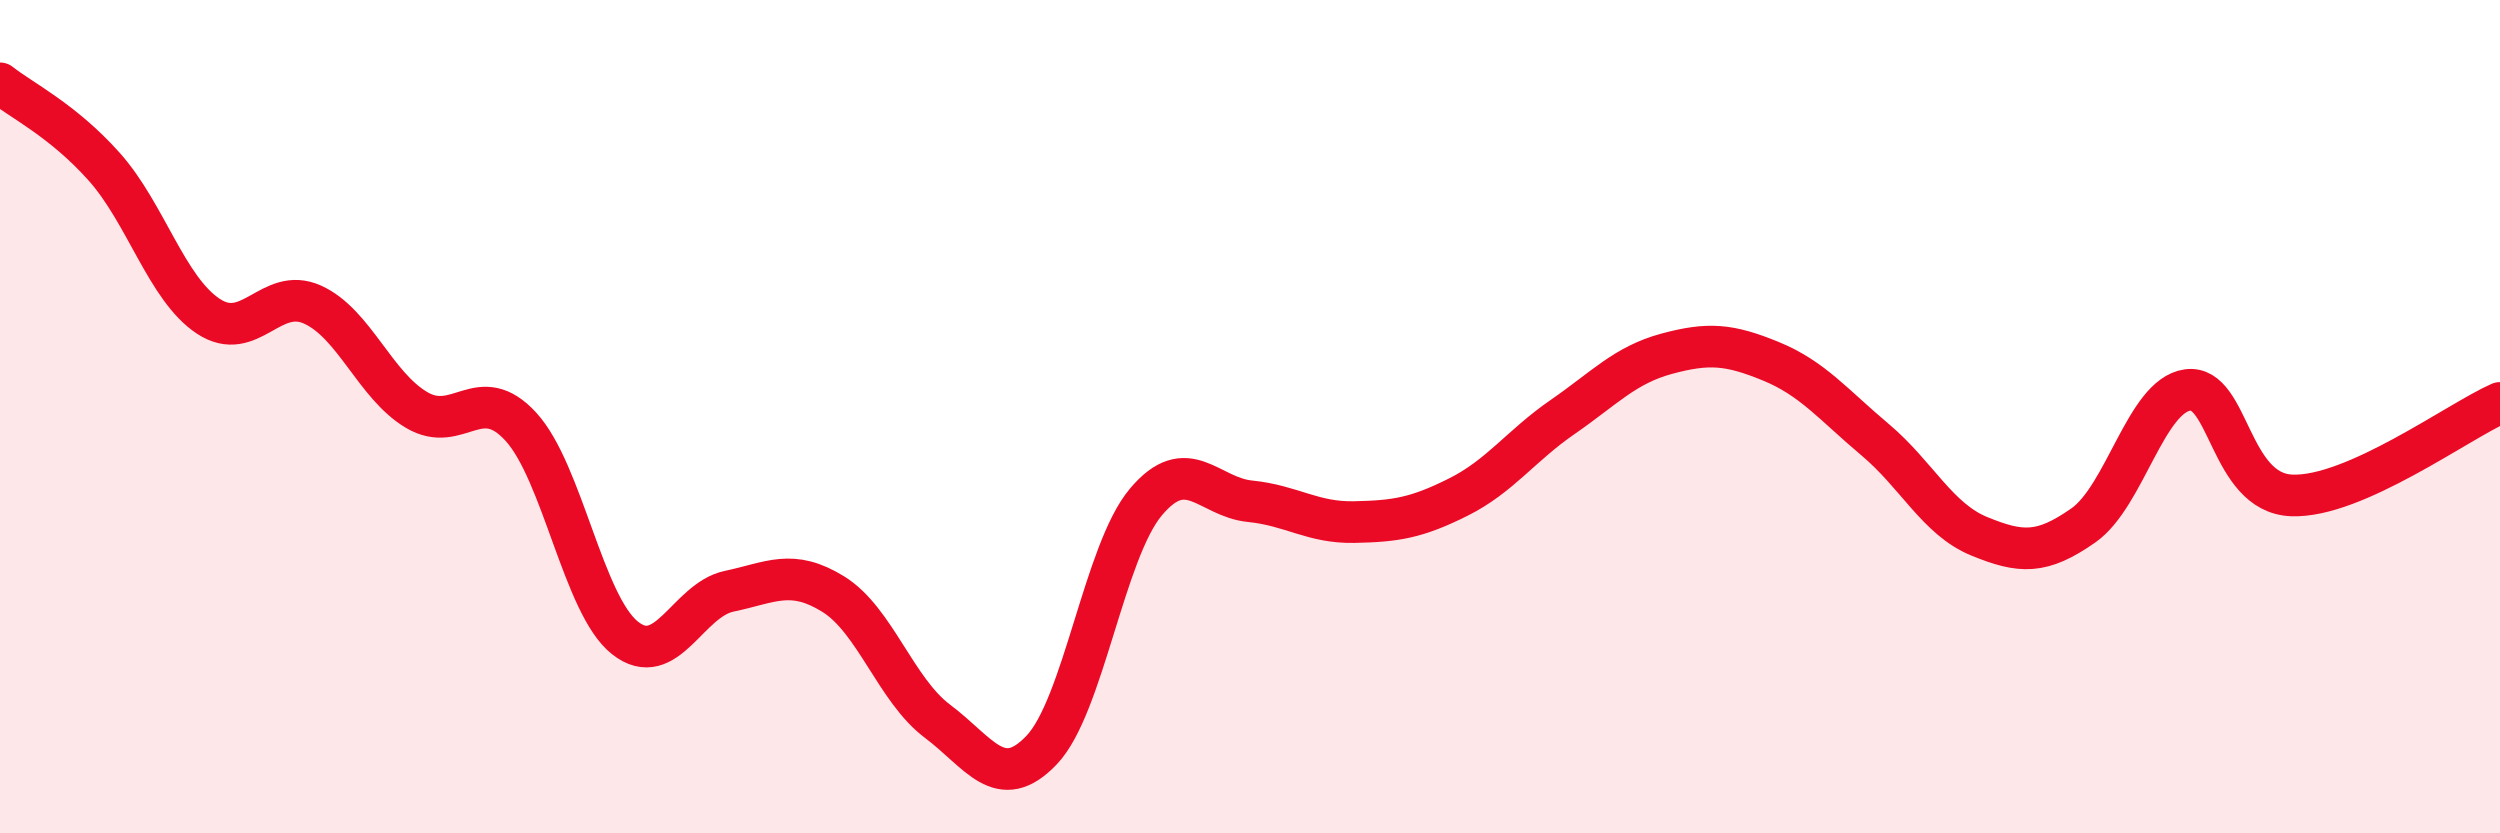
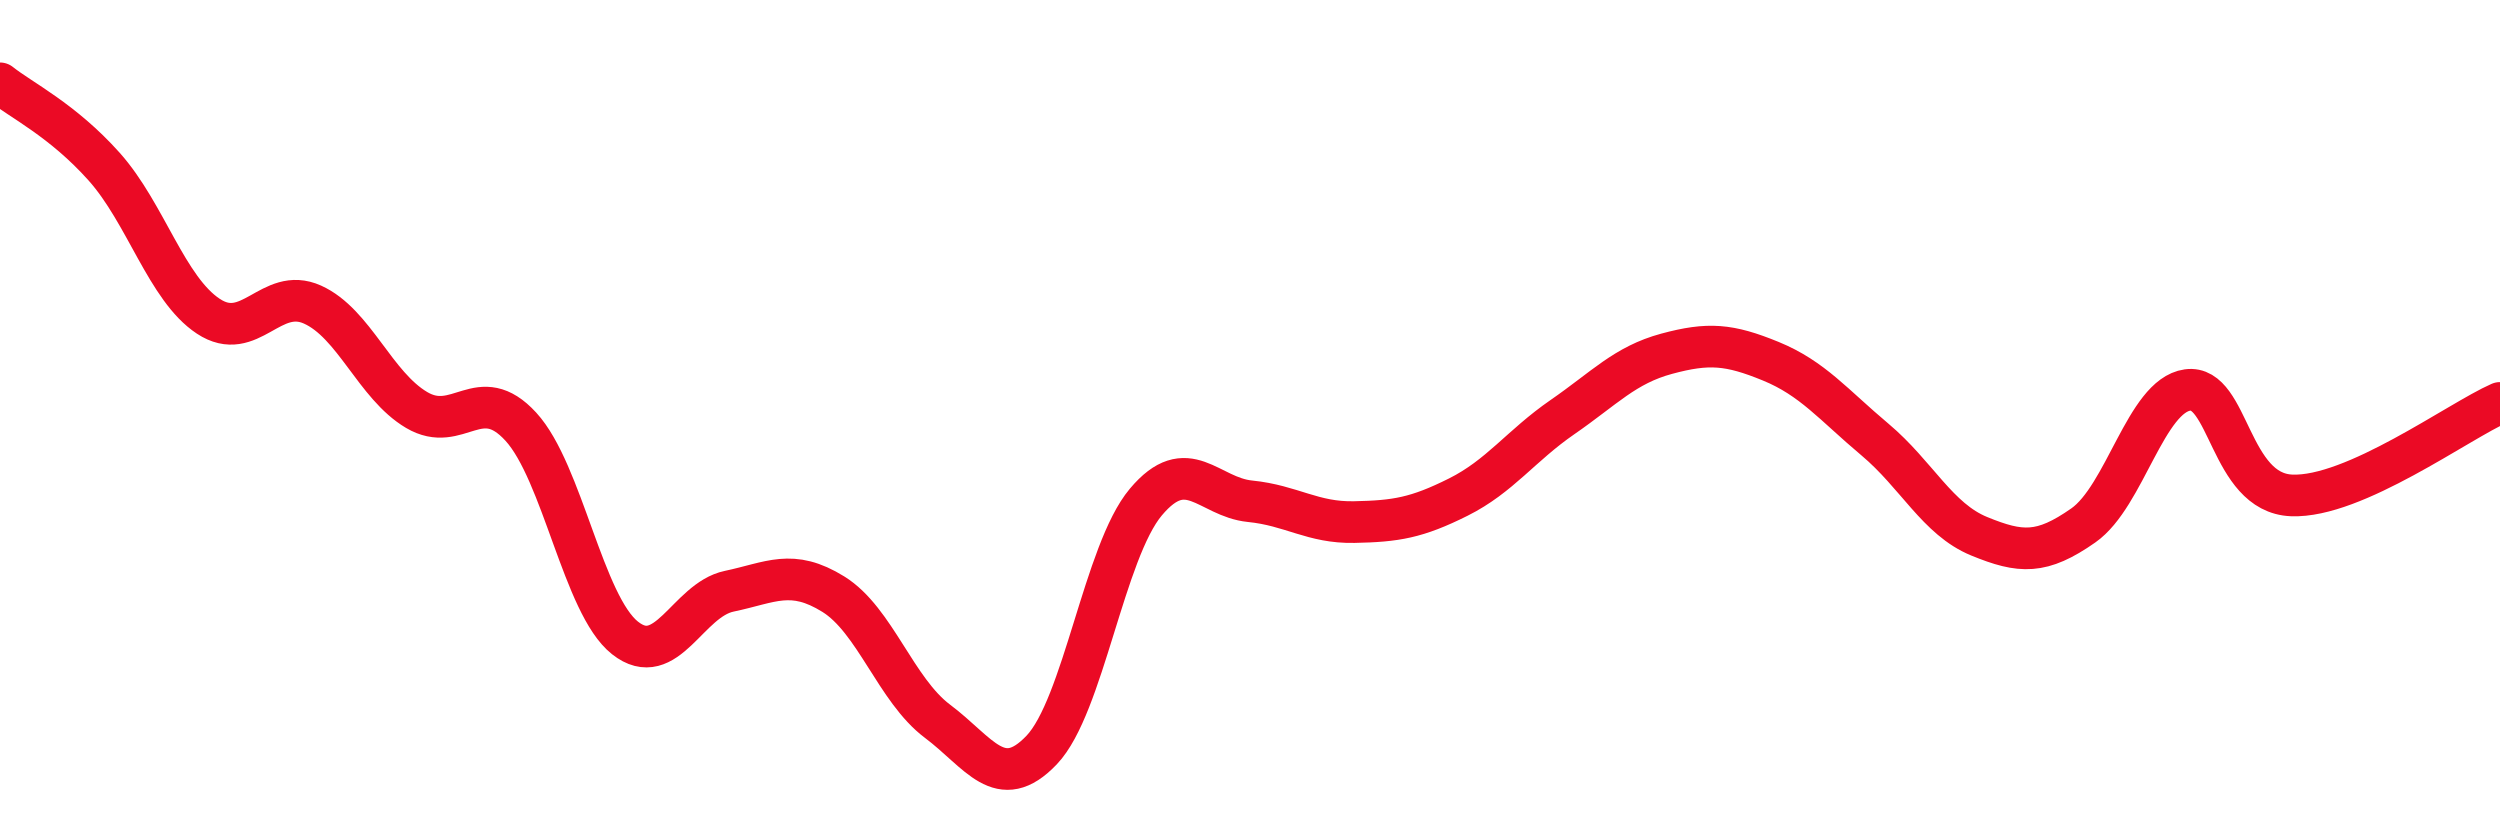
<svg xmlns="http://www.w3.org/2000/svg" width="60" height="20" viewBox="0 0 60 20">
-   <path d="M 0,2 C 0.5,2.4 1.5,2.88 2.5,4 C 3.5,5.12 4,6.93 5,7.59 C 6,8.25 6.5,6.86 7.5,7.31 C 8.5,7.76 9,9.25 10,9.84 C 11,10.43 11.5,9.15 12.5,10.24 C 13.5,11.33 14,14.52 15,15.31 C 16,16.1 16.5,14.4 17.5,14.19 C 18.5,13.98 19,13.64 20,14.26 C 21,14.88 21.5,16.56 22.5,17.31 C 23.5,18.06 24,19.05 25,18 C 26,16.95 26.5,13.24 27.5,12.05 C 28.5,10.86 29,11.93 30,12.03 C 31,12.13 31.5,12.55 32.5,12.53 C 33.5,12.51 34,12.43 35,11.93 C 36,11.43 36.5,10.7 37.5,10.01 C 38.5,9.32 39,8.76 40,8.49 C 41,8.22 41.5,8.26 42.5,8.67 C 43.5,9.08 44,9.71 45,10.55 C 46,11.39 46.5,12.46 47.5,12.87 C 48.5,13.28 49,13.31 50,12.61 C 51,11.91 51.5,9.5 52.5,9.36 C 53.5,9.22 53.5,11.83 55,11.89 C 56.5,11.95 59,10.11 60,9.67L60 20L0 20Z" fill="#EB0A25" opacity="0.1" stroke-linecap="round" stroke-linejoin="round" />
  <path d="M 0,2 C 0.5,2.4 1.5,2.88 2.5,4 C 3.5,5.12 4,6.93 5,7.59 C 6,8.25 6.5,6.86 7.5,7.31 C 8.5,7.76 9,9.25 10,9.84 C 11,10.43 11.5,9.15 12.5,10.24 C 13.5,11.33 14,14.52 15,15.31 C 16,16.1 16.5,14.4 17.5,14.19 C 18.5,13.98 19,13.64 20,14.26 C 21,14.88 21.5,16.56 22.5,17.31 C 23.5,18.06 24,19.05 25,18 C 26,16.95 26.5,13.24 27.5,12.05 C 28.5,10.86 29,11.93 30,12.03 C 31,12.13 31.5,12.55 32.5,12.53 C 33.5,12.51 34,12.43 35,11.93 C 36,11.43 36.5,10.7 37.5,10.01 C 38.5,9.32 39,8.76 40,8.49 C 41,8.22 41.5,8.26 42.5,8.67 C 43.5,9.08 44,9.71 45,10.55 C 46,11.39 46.5,12.46 47.5,12.87 C 48.5,13.28 49,13.31 50,12.61 C 51,11.91 51.5,9.5 52.5,9.36 C 53.5,9.22 53.5,11.83 55,11.89 C 56.5,11.95 59,10.11 60,9.67" stroke="#EB0A25" stroke-width="1" fill="none" stroke-linecap="round" stroke-linejoin="round" />
</svg>